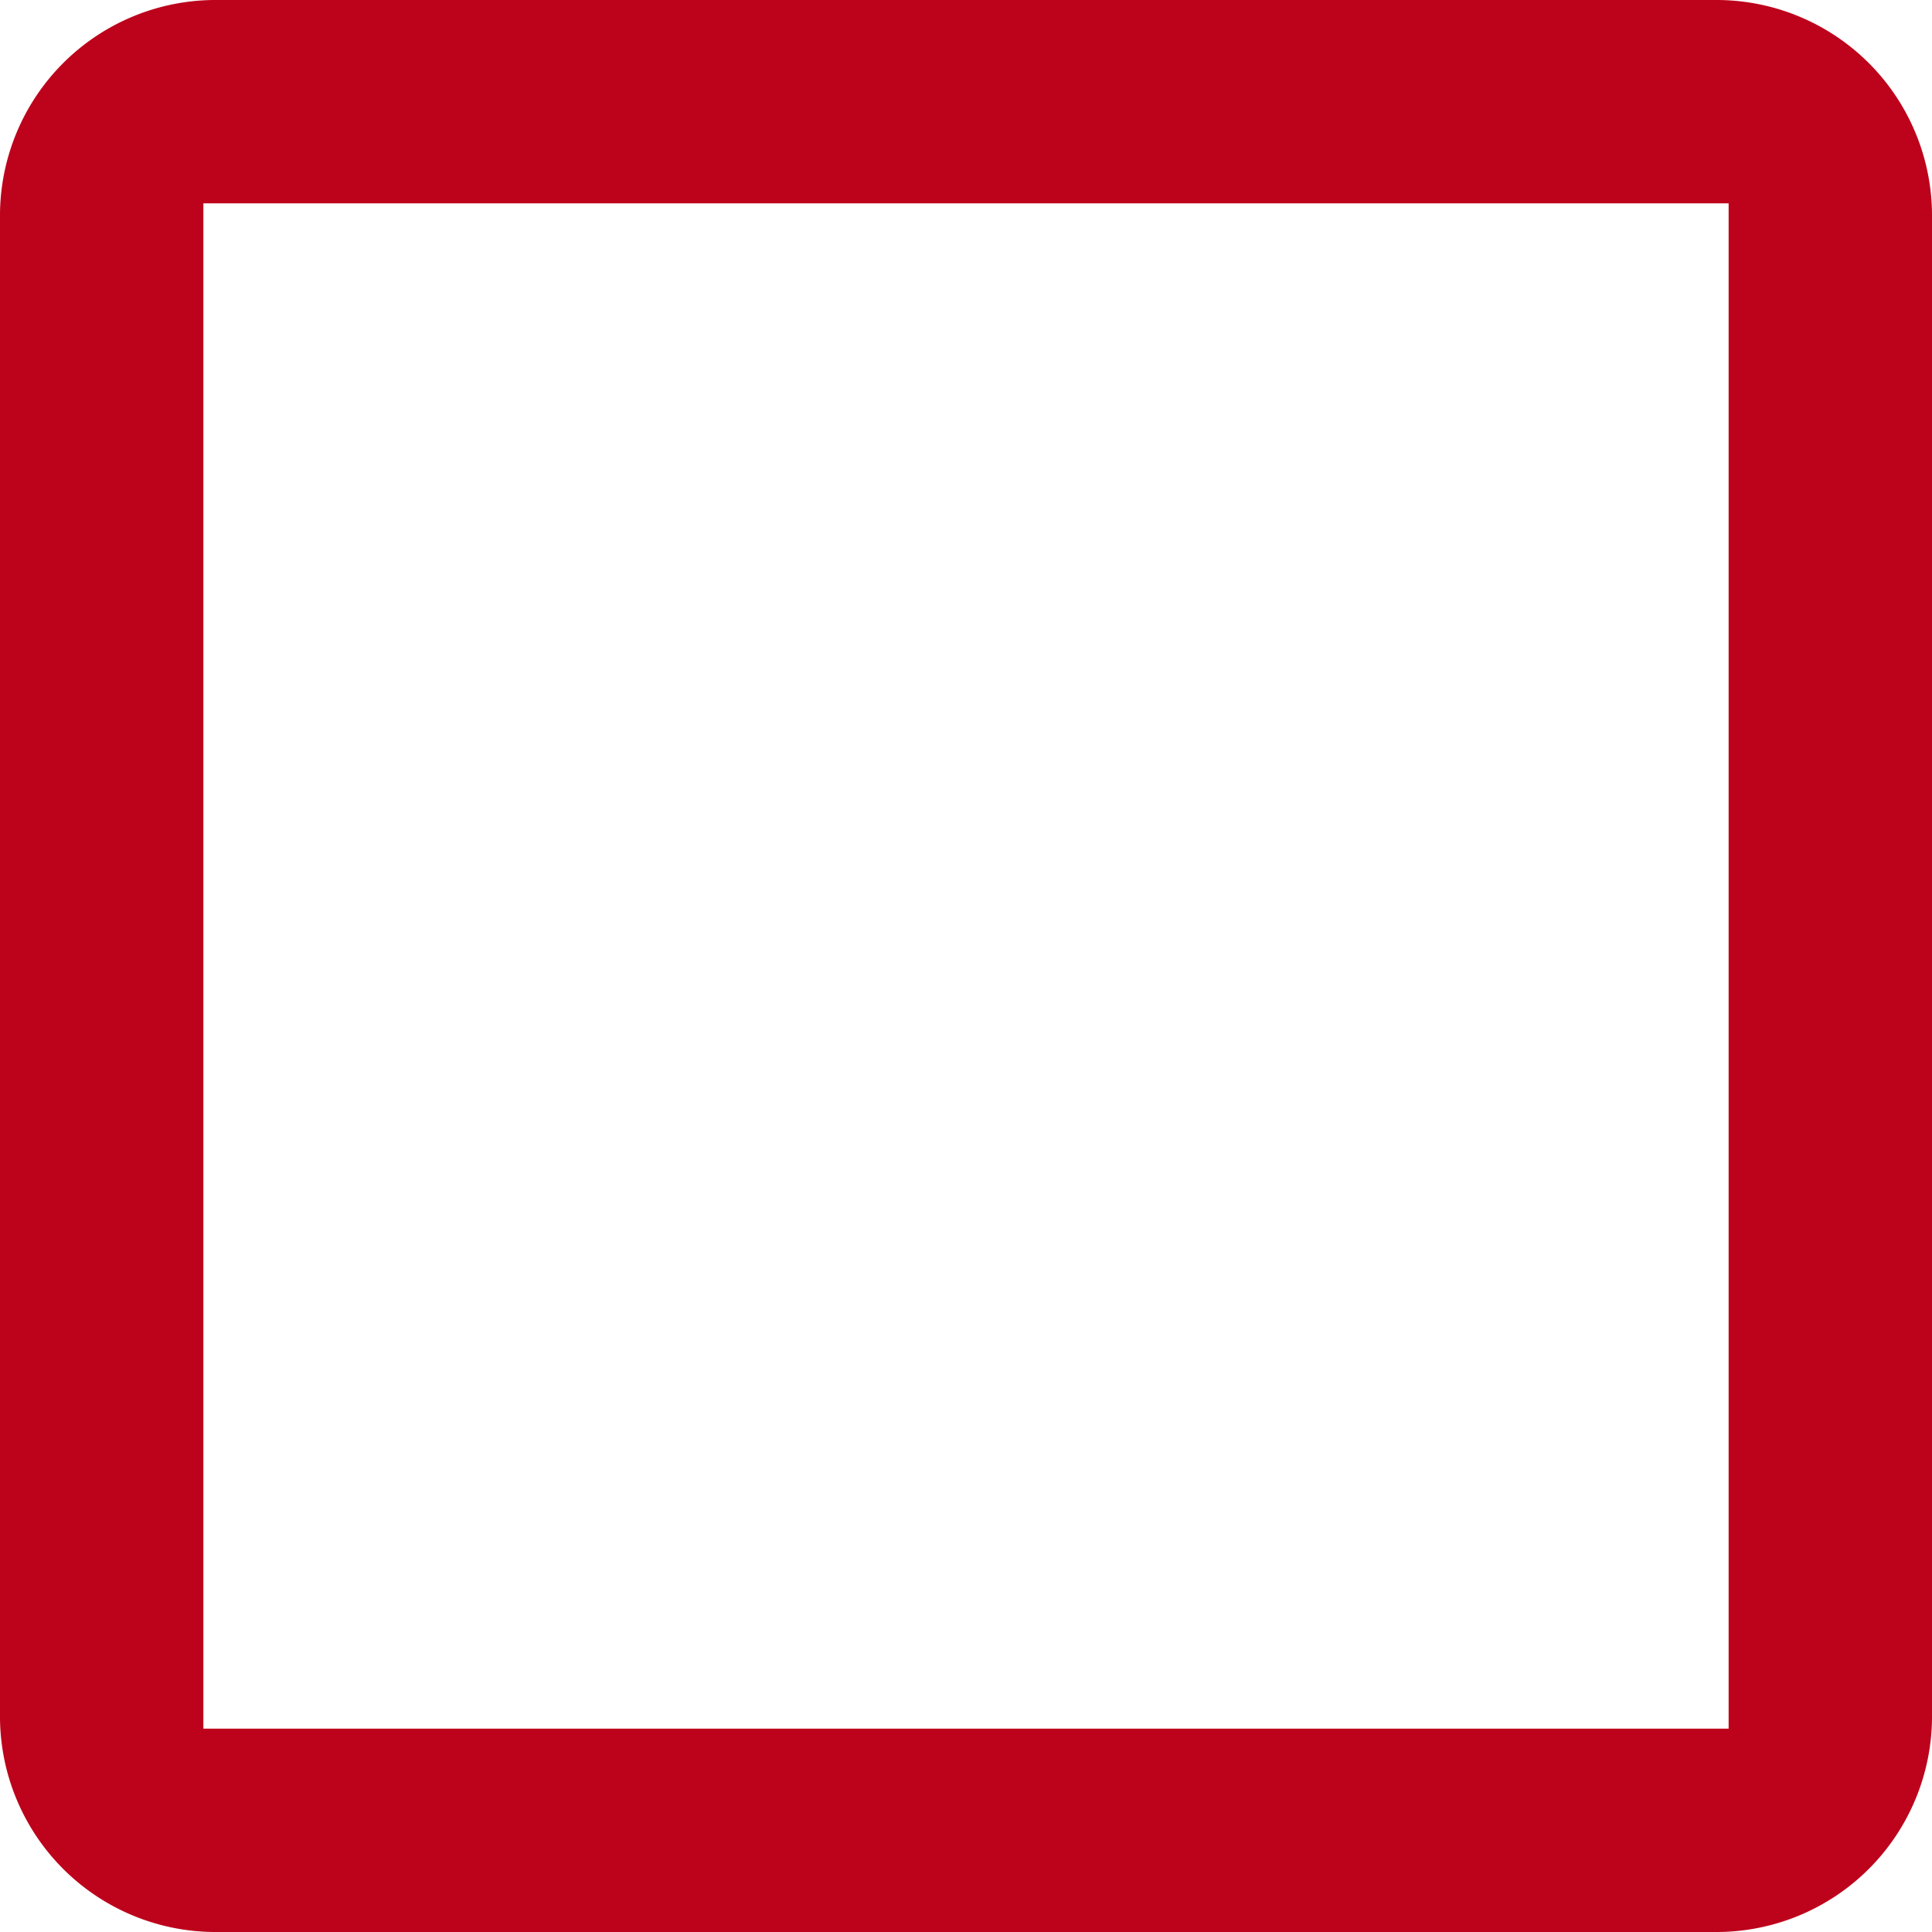
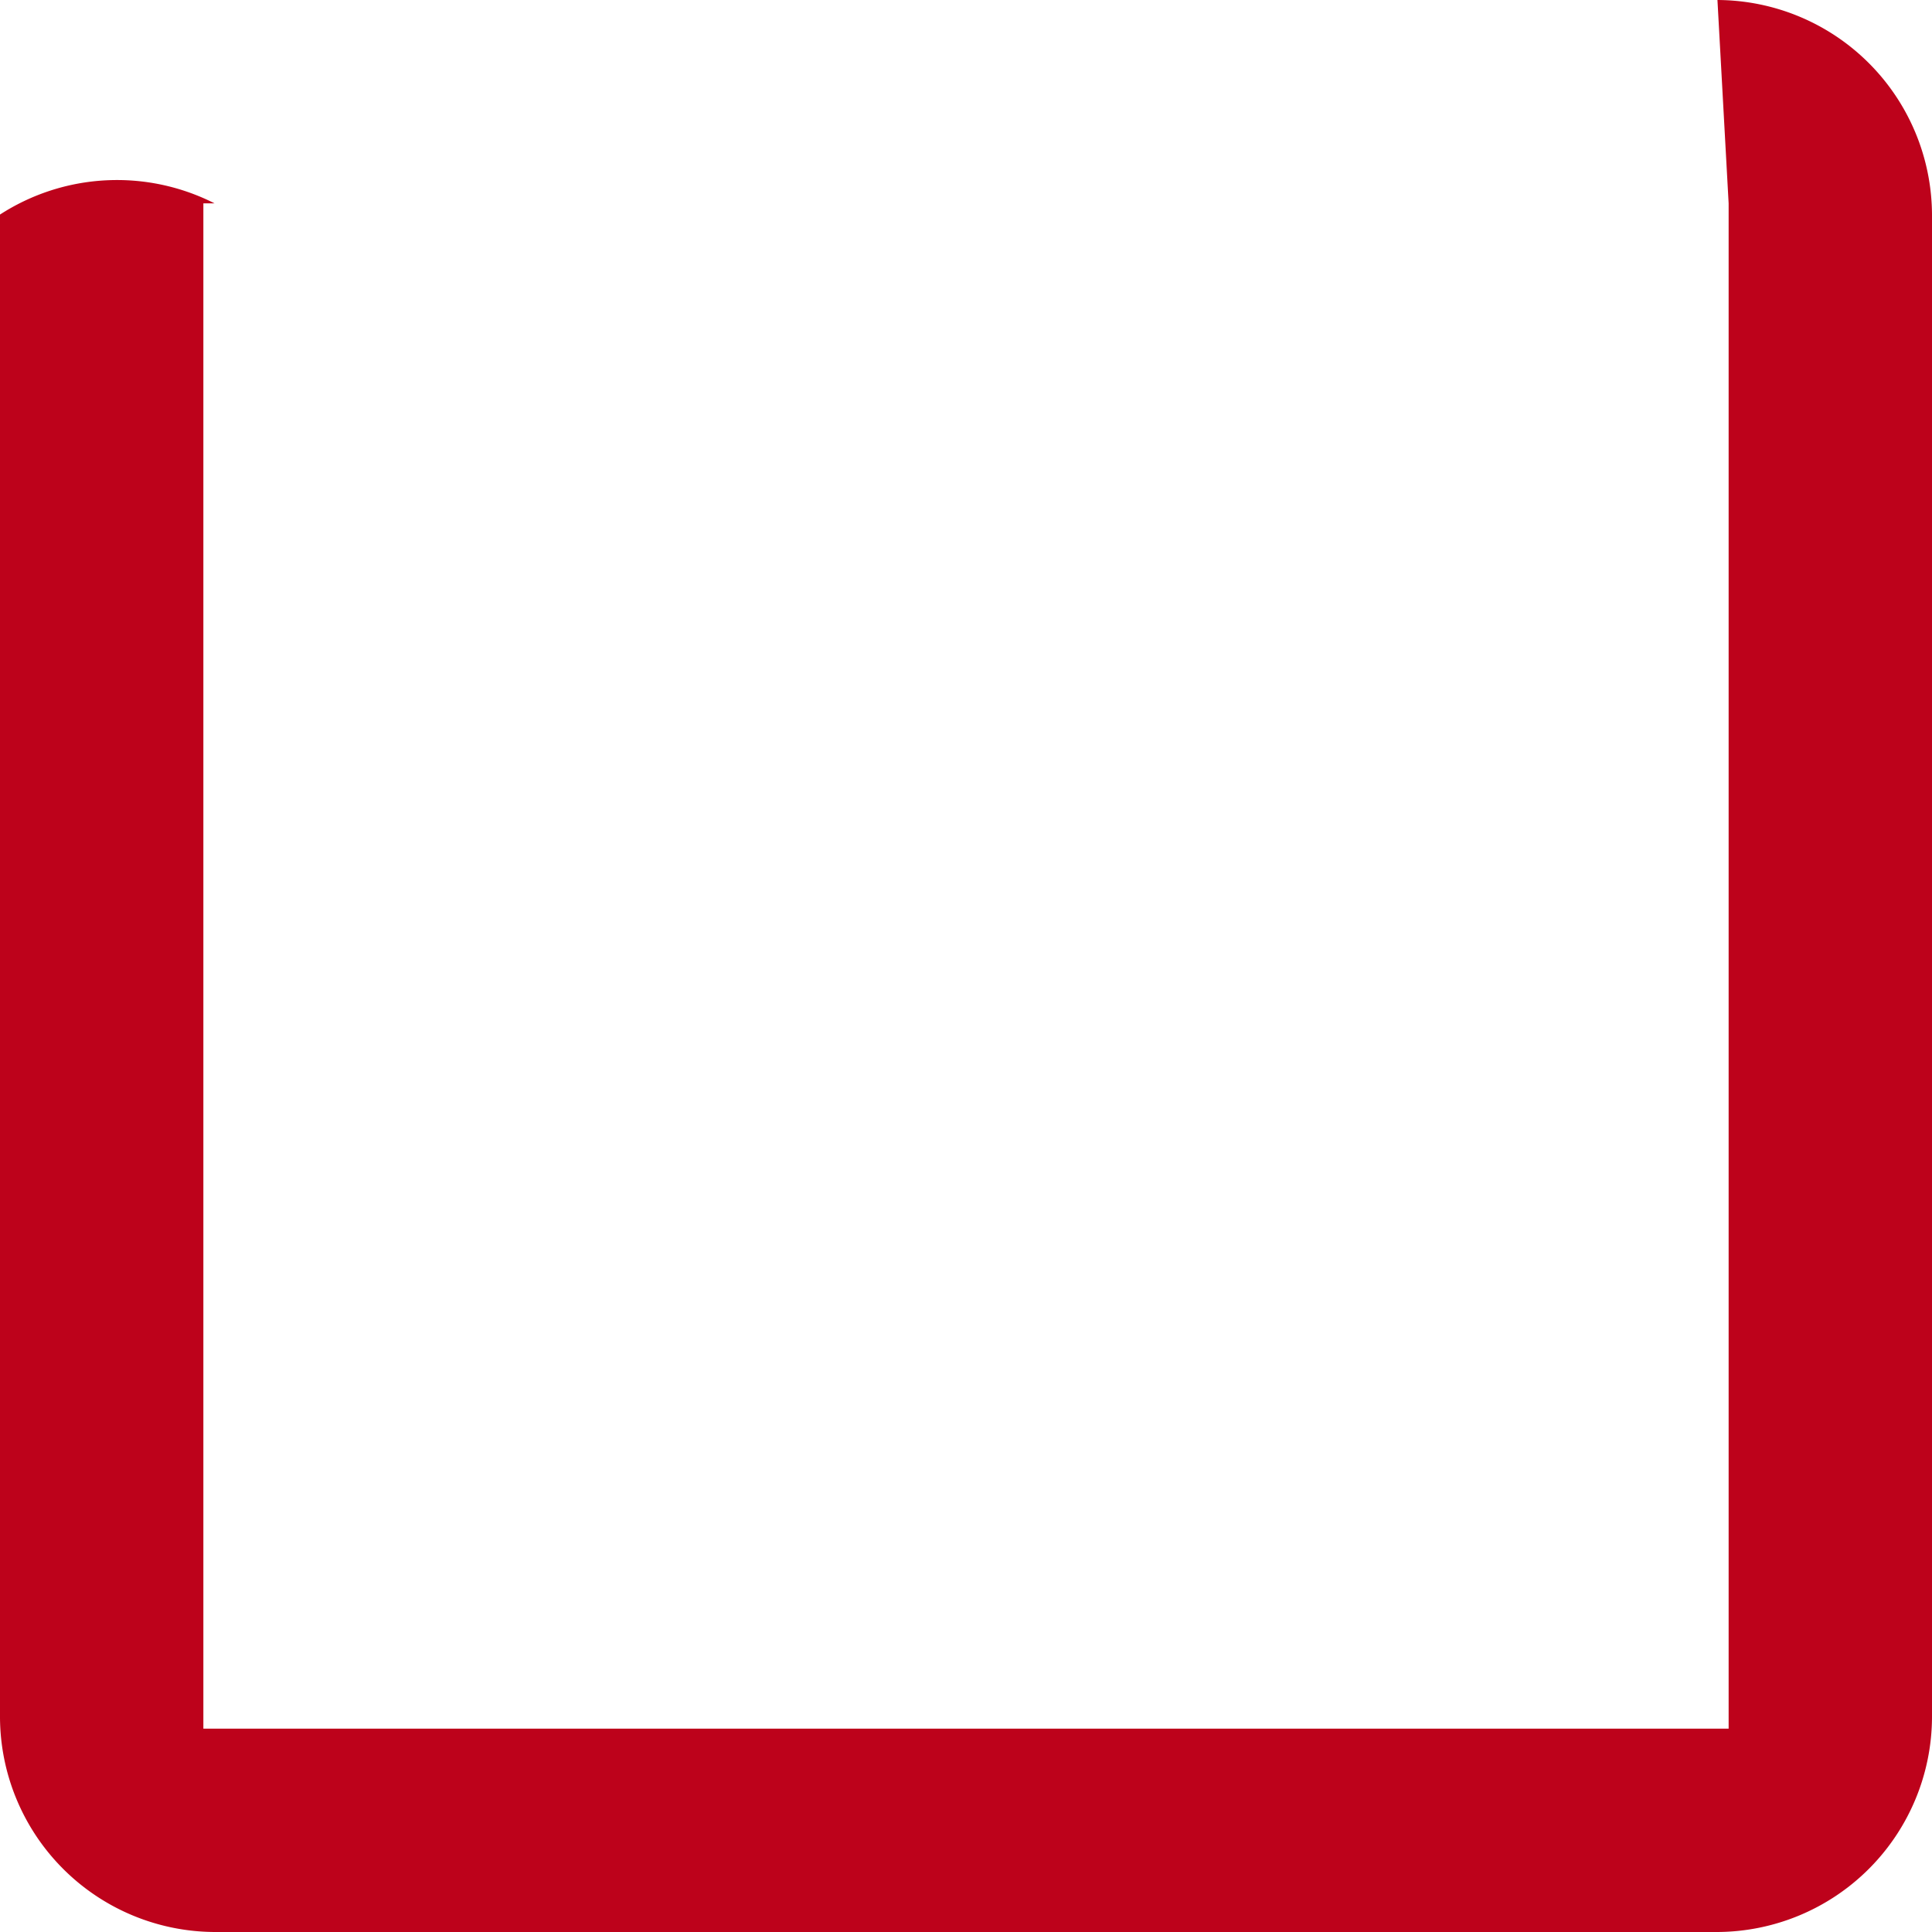
<svg xmlns="http://www.w3.org/2000/svg" id="Layer_1" data-name="Layer 1" viewBox="0 0 19 19">
  <defs>
    <style>.cls-1{fill:#bd021b;}</style>
  </defs>
  <title>checkbox-red</title>
  <g id="ic_check_box_outline_blank" data-name="ic check box outline blank">
    <g id="Shape">
-       <path id="path4_fill" data-name="path4 fill" class="cls-1" d="M17,2V17H2V2Zm-.11-2H2.11A2.12,2.12,0,0,0,0,2.11V16.89A2.12,2.12,0,0,0,2.11,19H16.89A2.12,2.12,0,0,0,19,16.89V2.11A2.12,2.12,0,0,0,16.89,0Z" transform="translate(0 0)" />
+       <path id="path4_fill" data-name="path4 fill" class="cls-1" d="M17,2V17H2V2ZH2.11A2.12,2.12,0,0,0,0,2.11V16.89A2.12,2.12,0,0,0,2.11,19H16.89A2.12,2.12,0,0,0,19,16.89V2.11A2.12,2.12,0,0,0,16.89,0Z" transform="translate(0 0)" />
    </g>
  </g>
</svg>